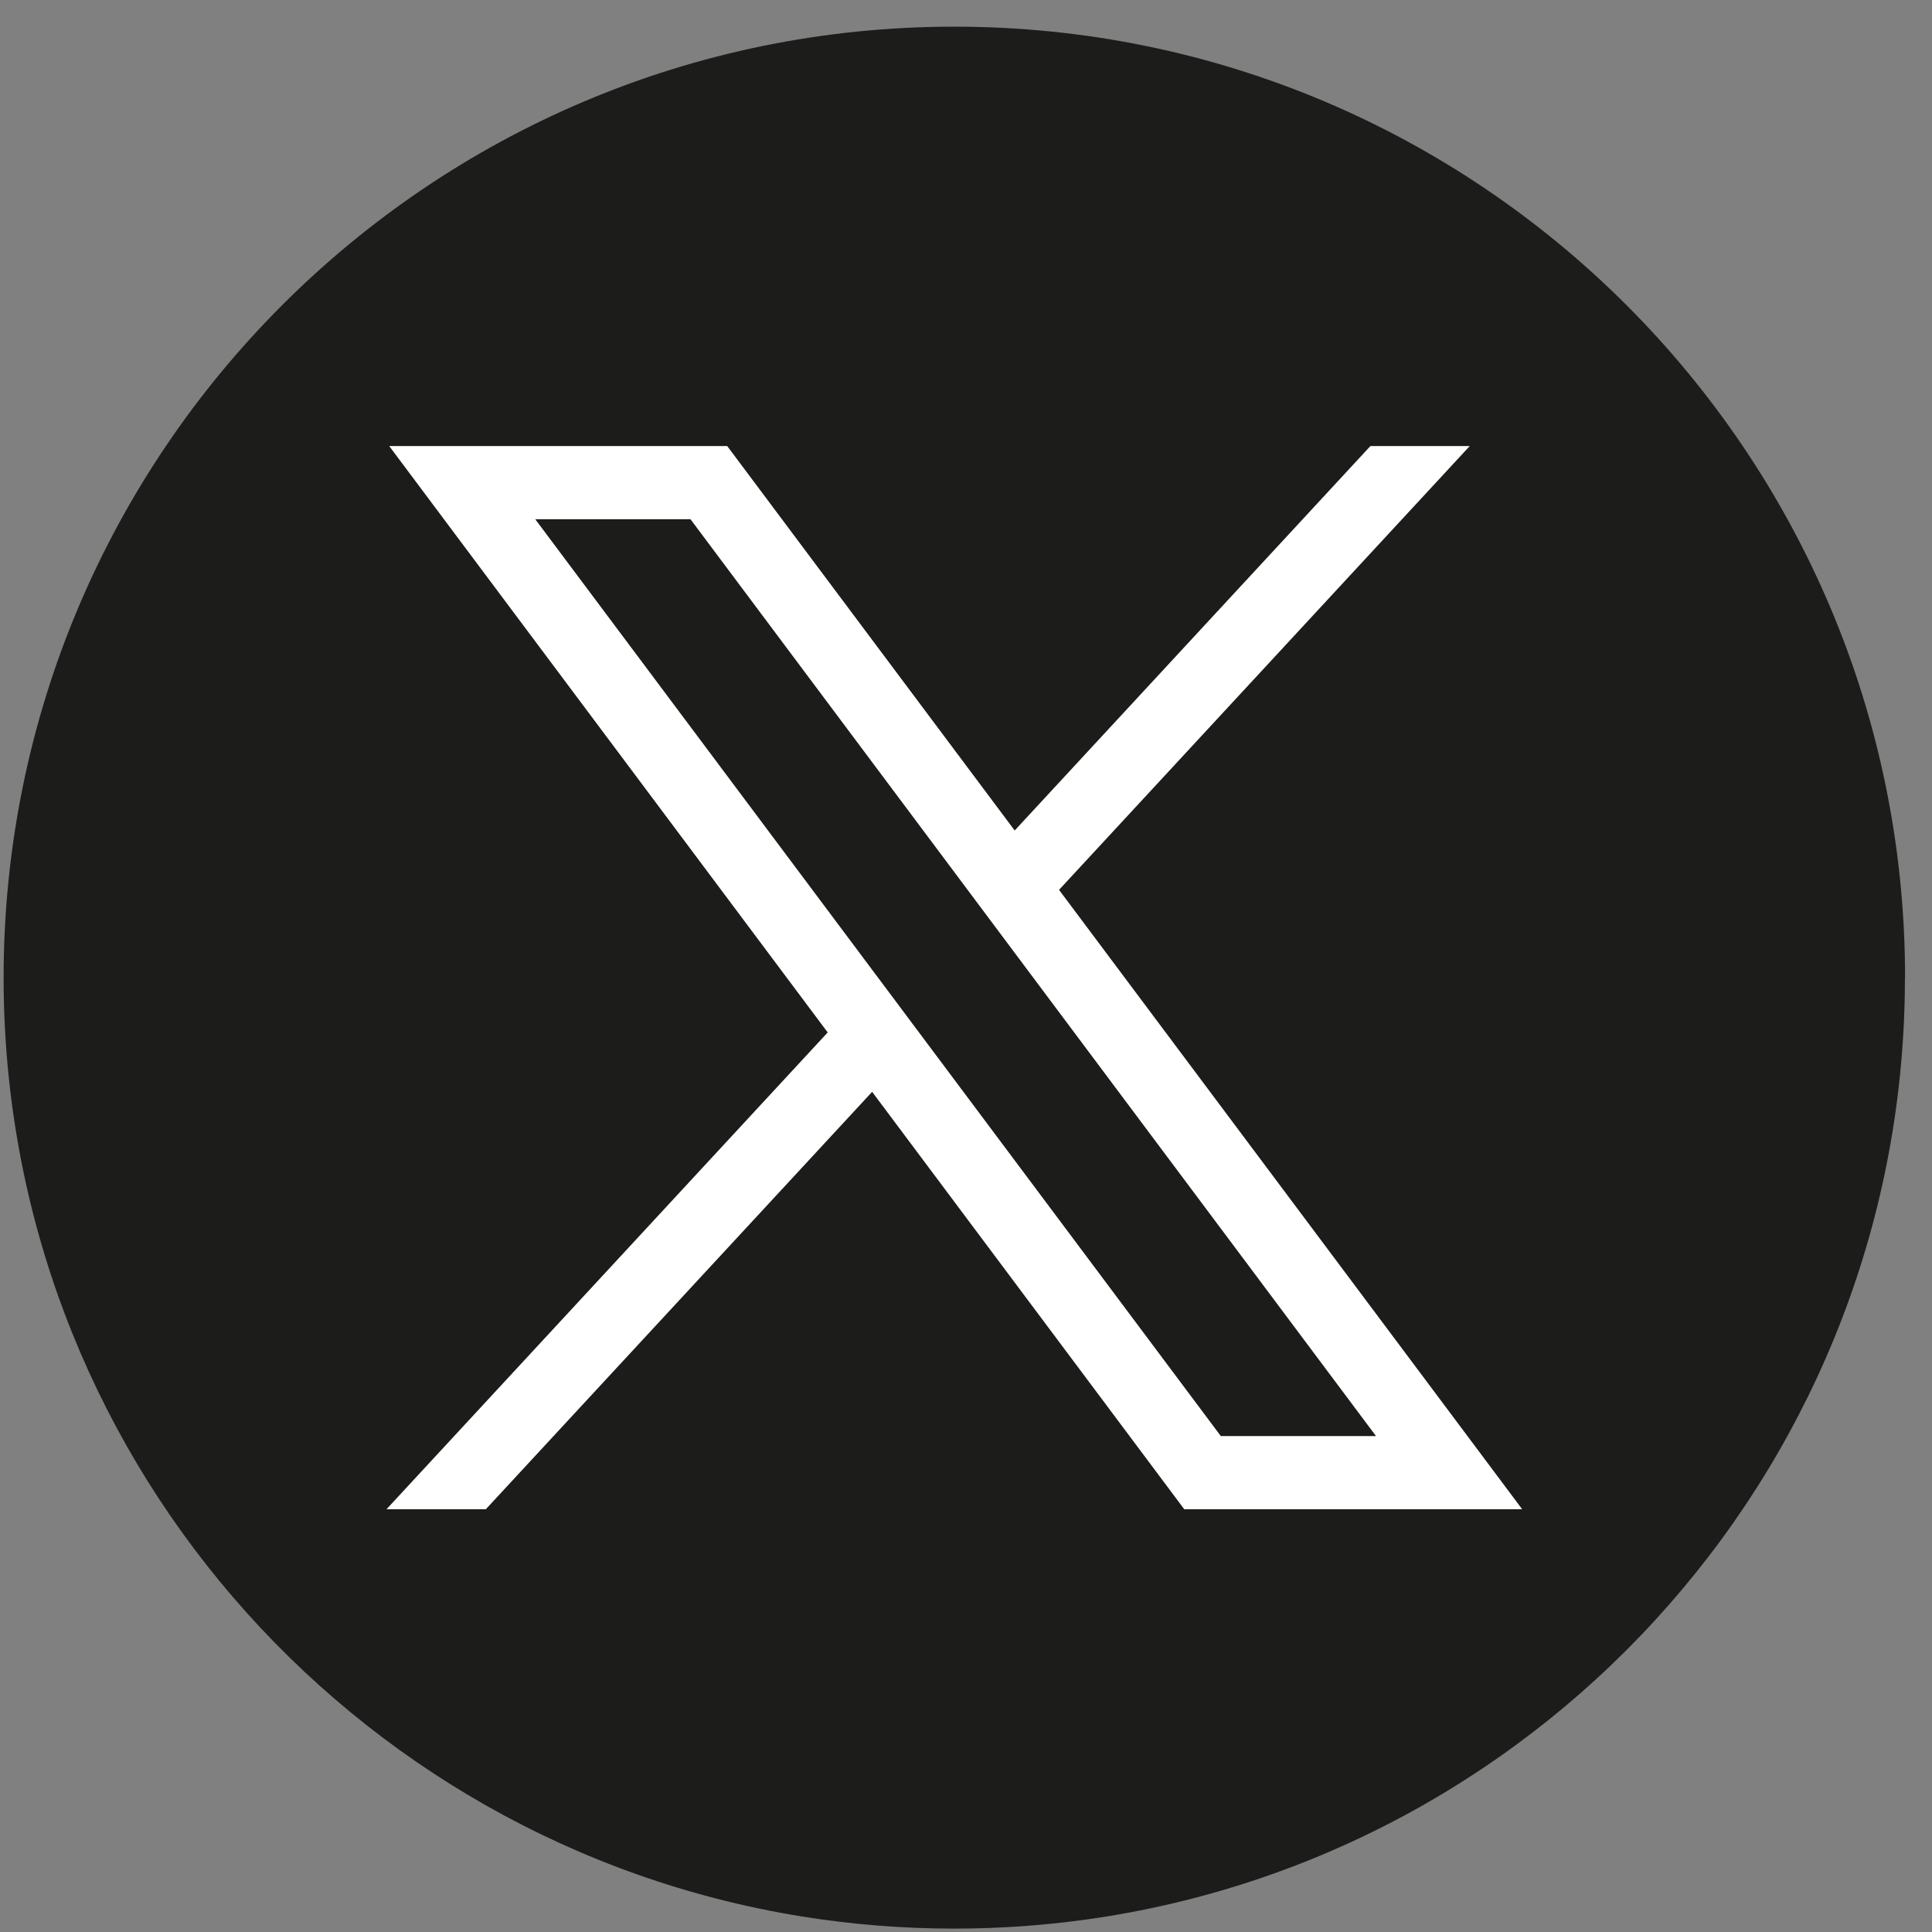
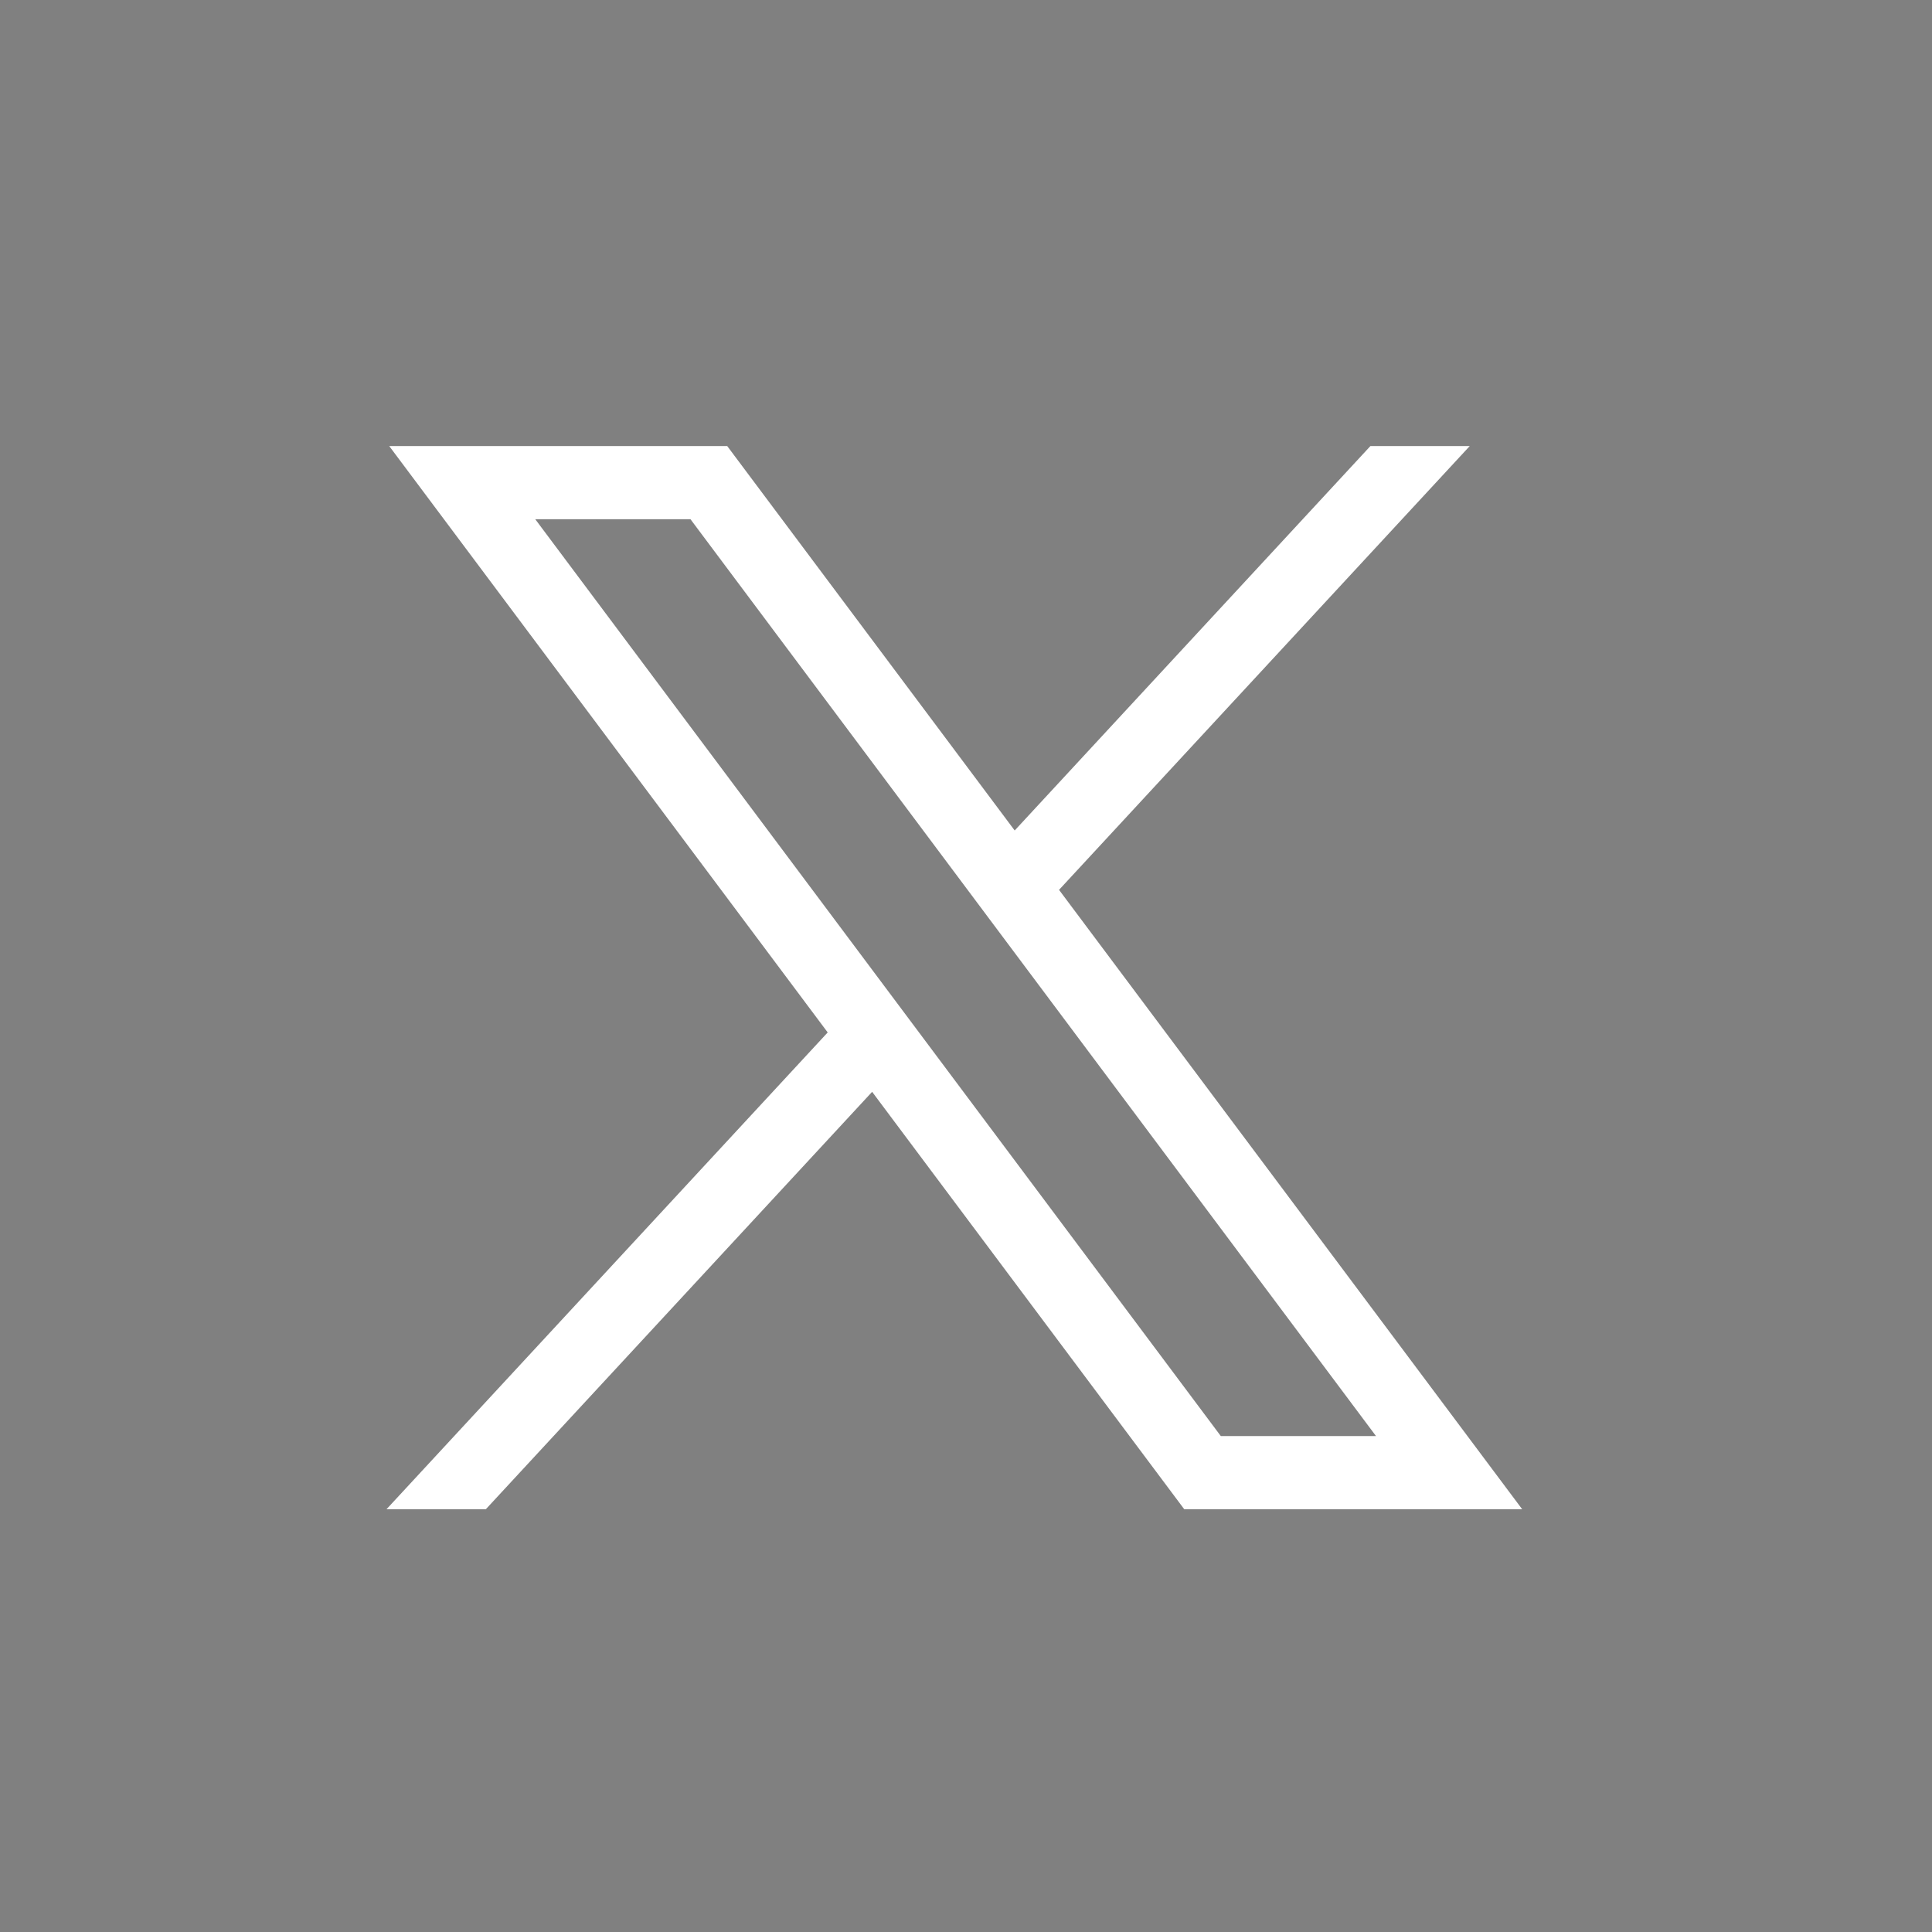
<svg xmlns="http://www.w3.org/2000/svg" width="70" height="70" viewBox="0 0 70 70" fill="none">
  <rect x="0" y="0" width="70" height="70" fill="#808080" stroke="none" />
-   <path d="M69.019 35.423C69.019 52.825 56.123 67.212 39.371 69.546C37.804 69.764 36.202 69.877 34.575 69.877C32.697 69.877 30.853 69.727 29.058 69.438C12.657 66.796 0.131 52.572 0.131 35.423C0.131 16.393 15.554 0.966 34.577 0.966C53.601 0.966 69.024 16.393 69.024 35.423H69.019Z" fill="#1C1C1B" />
-   <path d="M14.103 16.162L29.989 37.407L14.004 54.682H17.603L31.599 39.559L42.907 54.682H55.151L38.371 32.241L53.251 16.162H49.652L36.764 30.09L26.349 16.162H14.103ZM19.393 18.812H25.017L49.855 52.031H44.232L19.393 18.812Z" fill="white" />
+   <path d="M14.103 16.162L29.989 37.407L14.004 54.682H17.603L31.599 39.559L42.907 54.682H55.151L38.371 32.241L53.251 16.162H49.652L36.764 30.09L26.349 16.162H14.103M19.393 18.812H25.017L49.855 52.031H44.232L19.393 18.812Z" fill="white" />
</svg>